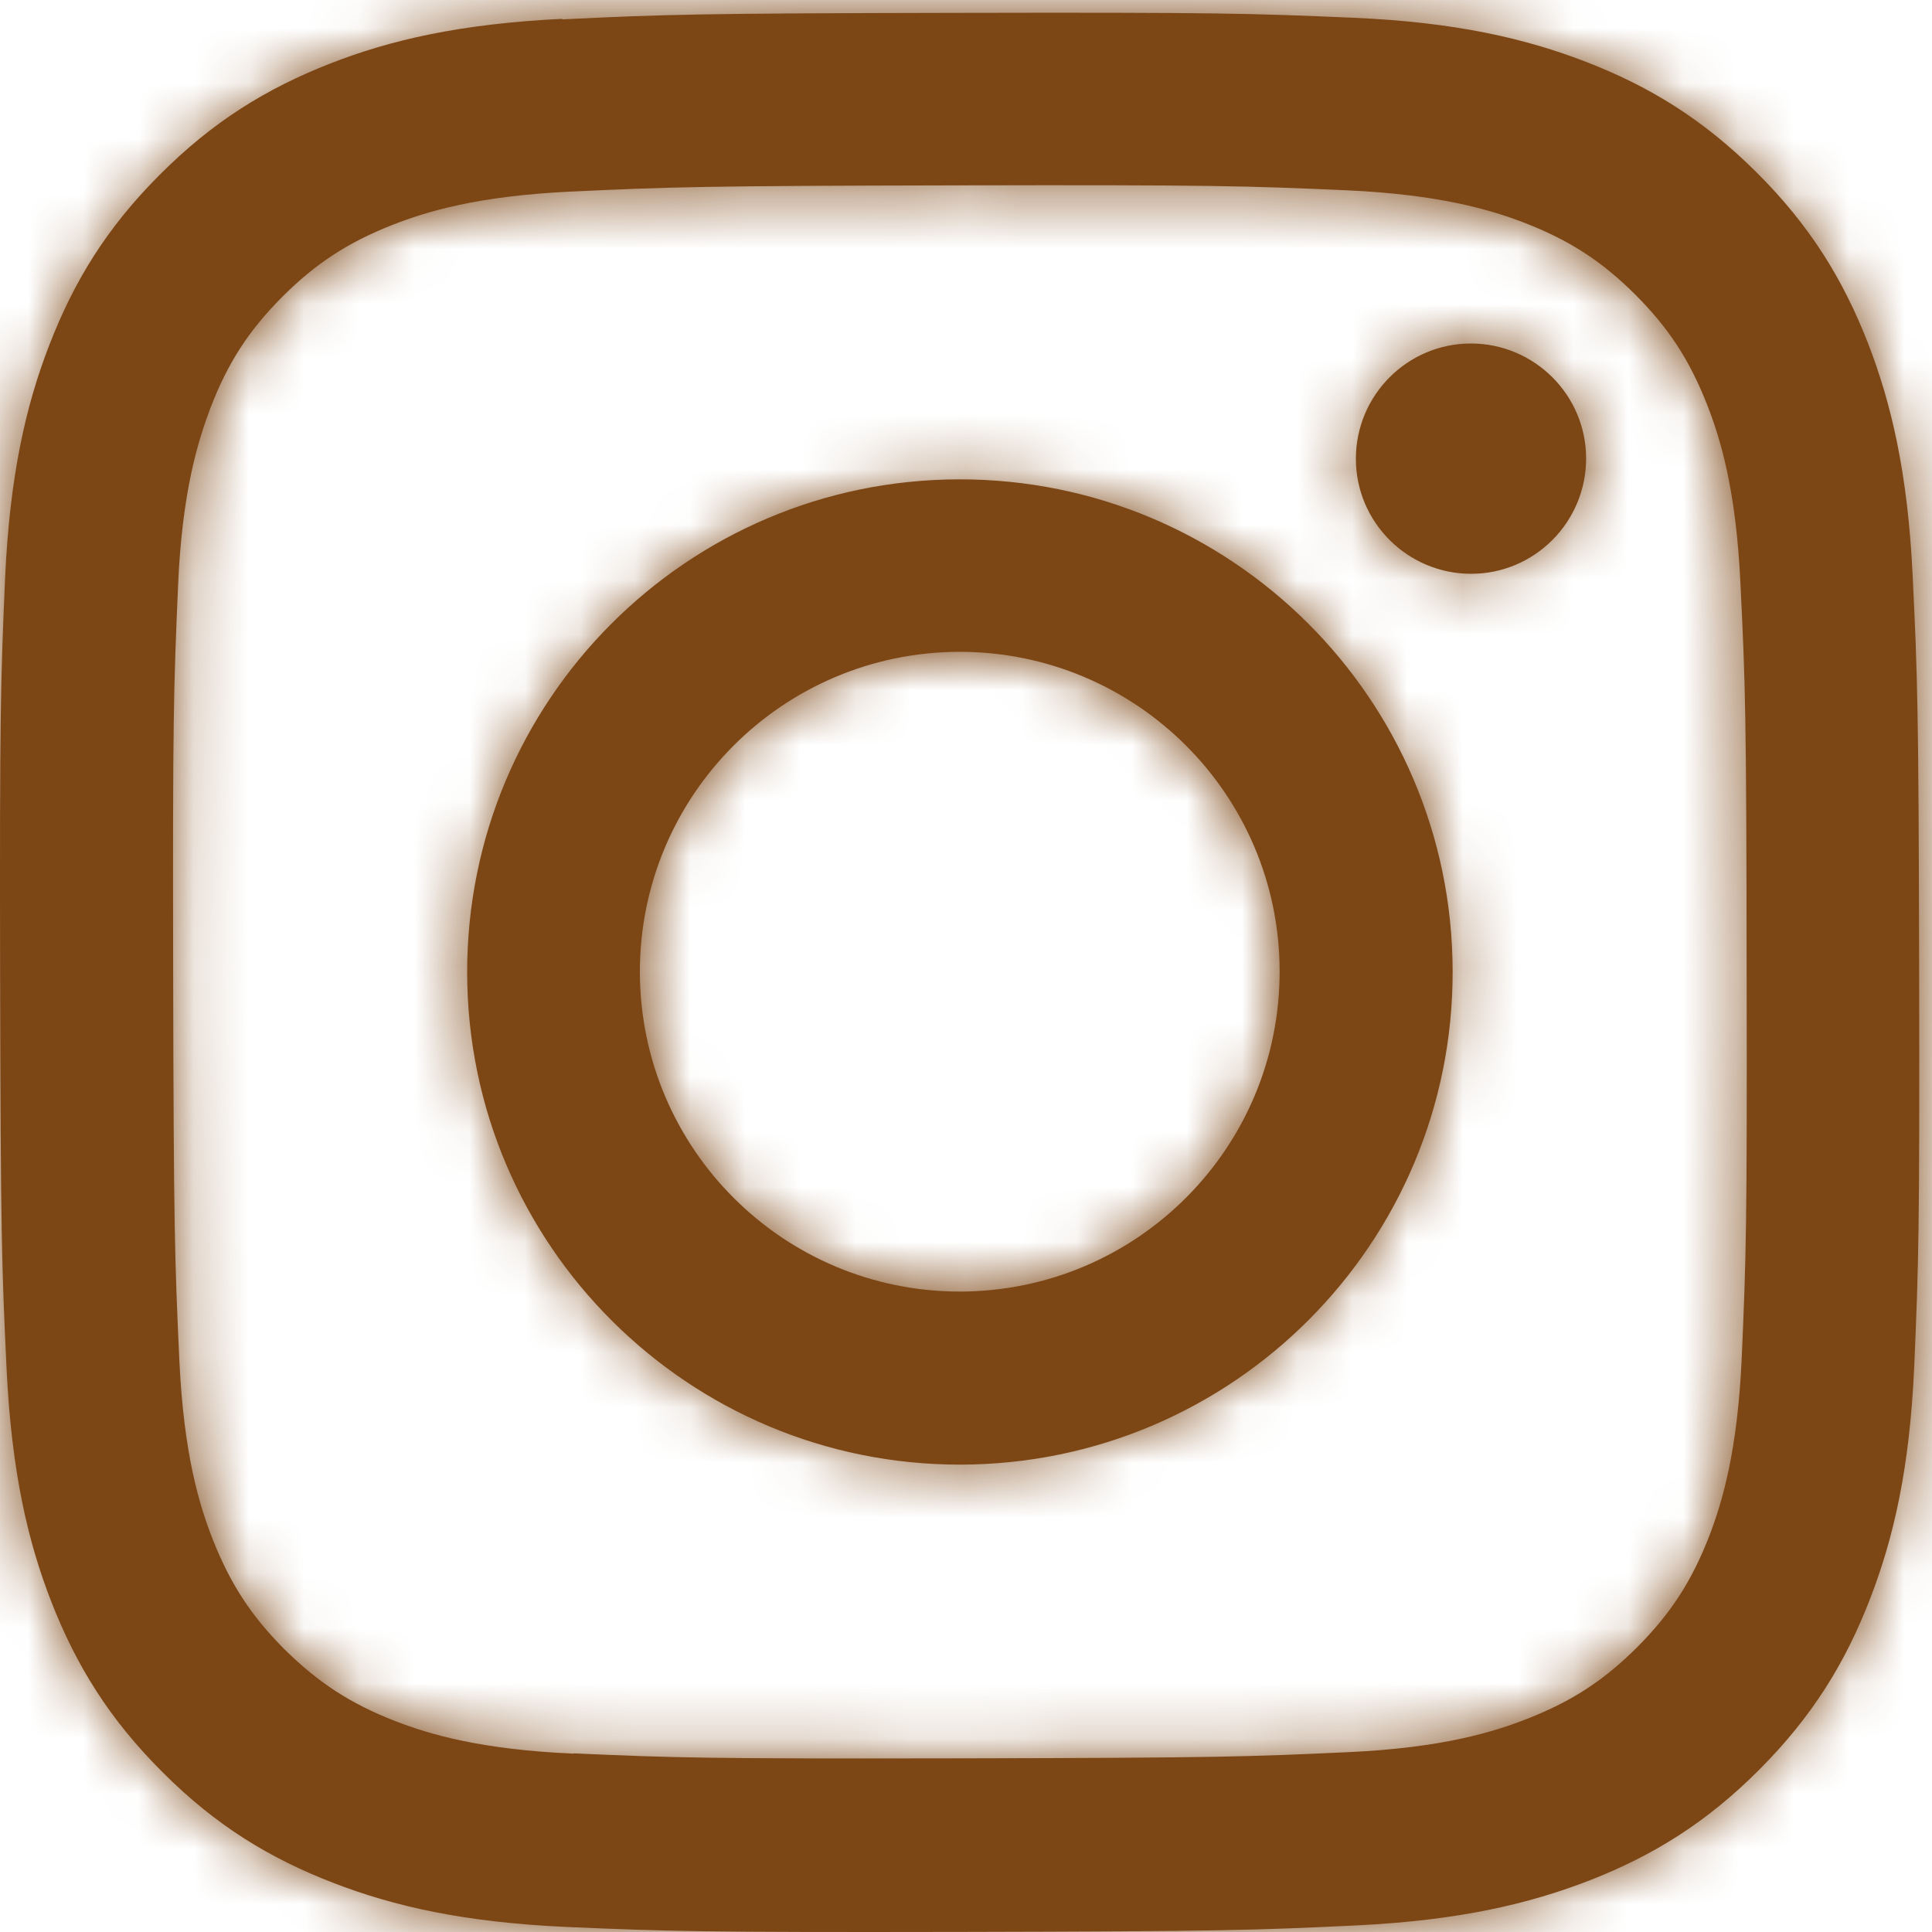
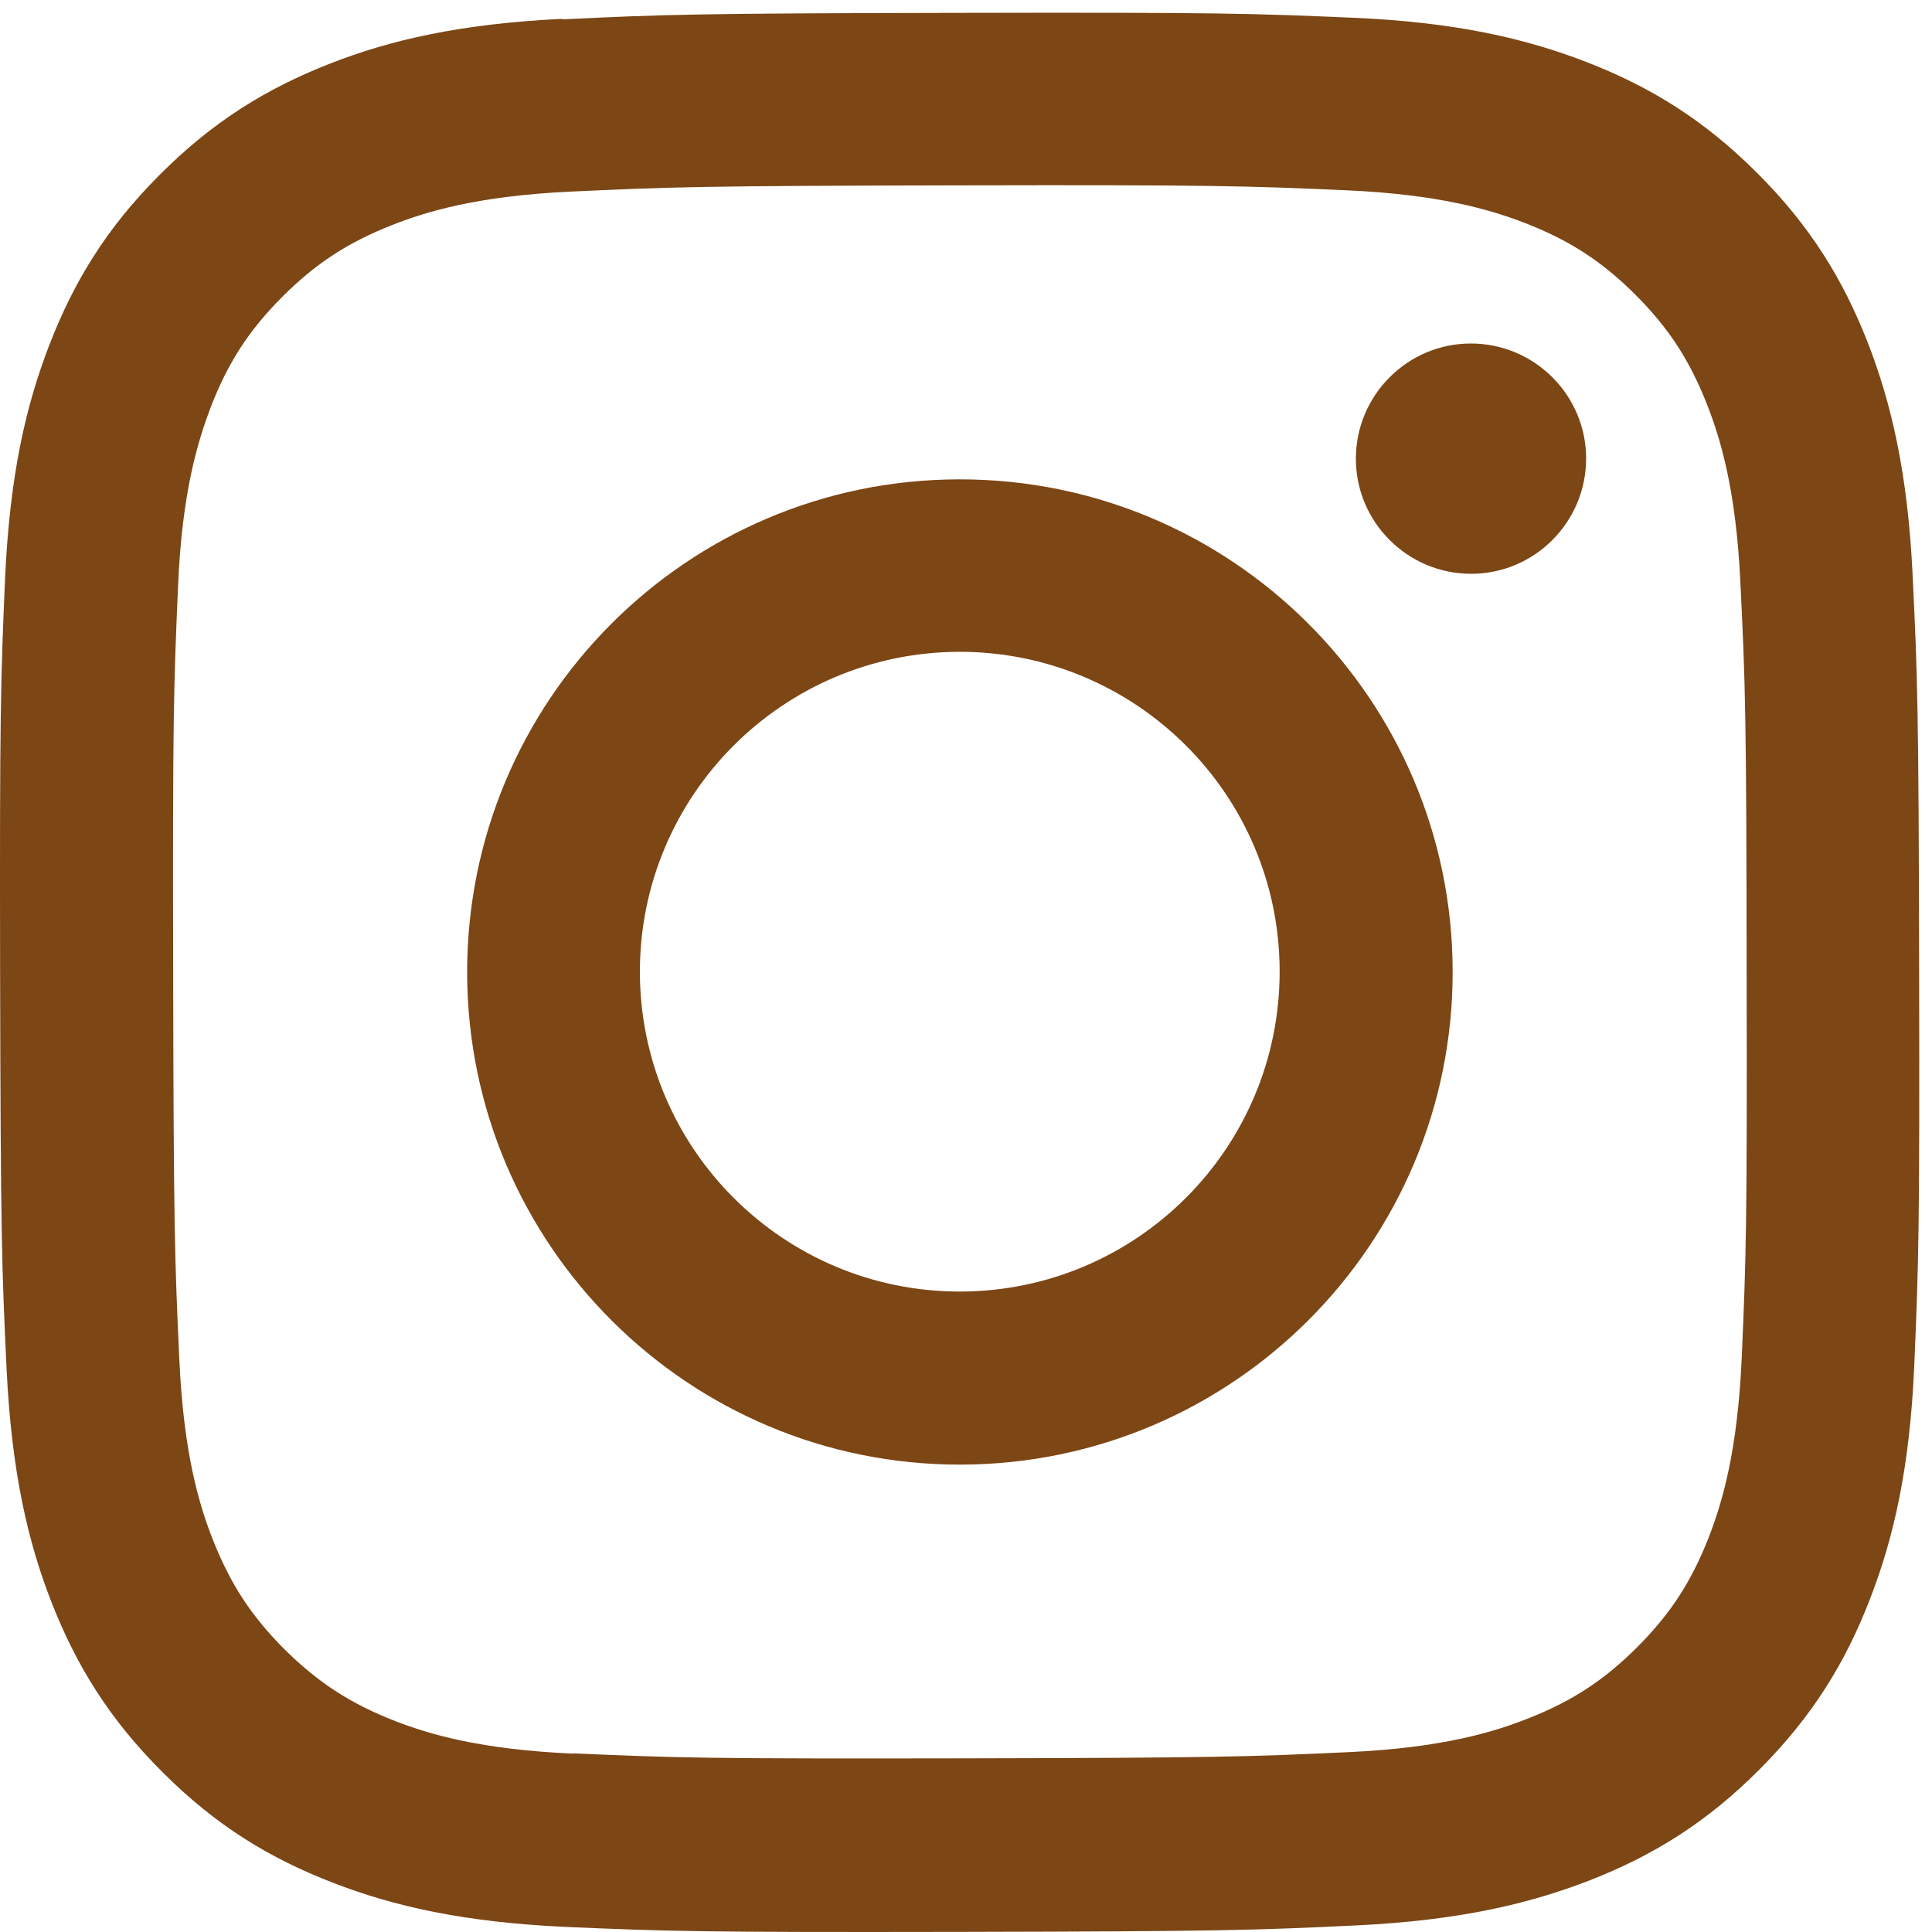
<svg xmlns="http://www.w3.org/2000/svg" width="35" height="35" viewBox="0 0 35 35" fill="none">
  <path d="M10.188 0.341C8.34 0.431 7.072 0.723 5.969 1.156C4.829 1.604 3.858 2.198 2.891 3.169C1.925 4.135 1.336 5.106 0.893 6.252C0.464 7.359 0.177 8.622 0.092 10.475C0.012 12.327 -0.007 12.921 0.002 17.643C0.012 22.361 0.031 22.955 0.12 24.812C0.21 26.66 0.502 27.923 0.935 29.031C1.383 30.171 1.977 31.142 2.948 32.108C3.914 33.075 4.885 33.664 6.03 34.107C7.138 34.536 8.401 34.823 10.249 34.908C12.101 34.988 12.695 35.007 17.413 34.998C22.136 34.988 22.725 34.969 24.582 34.88C26.43 34.79 27.693 34.493 28.8 34.064C29.941 33.617 30.912 33.023 31.878 32.052C32.84 31.086 33.433 30.115 33.876 28.969C34.305 27.862 34.597 26.599 34.678 24.751C34.758 22.894 34.777 22.305 34.767 17.582C34.758 12.86 34.739 12.27 34.649 10.418C34.56 8.566 34.263 7.303 33.834 6.2C33.386 5.059 32.792 4.088 31.821 3.122C30.855 2.16 29.884 1.567 28.739 1.123C27.631 0.695 26.368 0.402 24.521 0.322C22.668 0.242 22.074 0.223 17.352 0.233C12.634 0.242 12.04 0.261 10.183 0.351M10.39 31.769C8.693 31.694 7.774 31.416 7.162 31.18C6.351 30.864 5.771 30.487 5.159 29.884C4.551 29.276 4.173 28.696 3.853 27.885C3.613 27.273 3.33 26.354 3.25 24.657C3.165 22.823 3.146 22.277 3.137 17.634C3.127 12.992 3.146 12.445 3.226 10.611C3.297 8.919 3.584 7.995 3.815 7.383C4.131 6.567 4.503 5.992 5.111 5.38C5.719 4.772 6.299 4.394 7.11 4.074C7.723 3.834 8.642 3.551 10.338 3.471C12.172 3.386 12.723 3.367 17.361 3.358C22.004 3.348 22.555 3.367 24.389 3.447C26.081 3.523 27.005 3.801 27.617 4.036C28.428 4.352 29.008 4.724 29.62 5.332C30.228 5.94 30.605 6.515 30.926 7.331C31.166 7.944 31.449 8.863 31.529 10.555C31.619 12.388 31.638 12.94 31.642 17.578C31.652 22.22 31.633 22.771 31.553 24.6C31.477 26.297 31.199 27.216 30.964 27.829C30.648 28.64 30.276 29.219 29.668 29.832C29.059 30.44 28.484 30.817 27.669 31.137C27.056 31.378 26.137 31.661 24.445 31.741C22.612 31.826 22.06 31.845 17.418 31.854C12.775 31.863 12.228 31.845 10.395 31.764M24.563 8.311C24.563 9.461 25.501 10.395 26.651 10.395C27.801 10.395 28.734 9.457 28.734 8.306C28.734 7.156 27.796 6.223 26.646 6.223C25.496 6.223 24.563 7.161 24.563 8.311ZM8.463 17.625C8.472 22.555 12.478 26.542 17.404 26.533C22.334 26.523 26.326 22.522 26.316 17.592C26.307 12.662 22.301 8.674 17.371 8.684C12.441 8.693 8.453 12.699 8.463 17.629M11.592 17.615C11.587 14.415 14.175 11.818 17.375 11.808C20.576 11.804 23.177 14.391 23.182 17.592C23.187 20.792 20.599 23.389 17.399 23.398C14.199 23.403 11.601 20.816 11.592 17.615Z" fill="#7C4615" />
  <mask id="mask0_257_24864" style="mask-type:luminance" maskUnits="userSpaceOnUse" x="0" y="0" width="35" height="35">
-     <path d="M10.188 0.341C8.34 0.431 7.072 0.723 5.969 1.156C4.829 1.604 3.858 2.198 2.891 3.169C1.925 4.135 1.336 5.106 0.893 6.252C0.464 7.359 0.177 8.622 0.092 10.475C0.012 12.327 -0.007 12.921 0.002 17.643C0.012 22.361 0.031 22.955 0.12 24.812C0.21 26.66 0.502 27.923 0.935 29.031C1.383 30.171 1.977 31.142 2.948 32.108C3.914 33.075 4.885 33.664 6.03 34.107C7.138 34.536 8.401 34.823 10.249 34.908C12.101 34.988 12.695 35.007 17.413 34.998C22.136 34.988 22.725 34.969 24.582 34.88C26.43 34.79 27.693 34.493 28.8 34.064C29.941 33.617 30.912 33.023 31.878 32.052C32.84 31.086 33.433 30.115 33.876 28.969C34.305 27.862 34.597 26.599 34.678 24.751C34.758 22.894 34.777 22.305 34.767 17.582C34.758 12.86 34.739 12.27 34.649 10.418C34.56 8.566 34.263 7.303 33.834 6.2C33.386 5.059 32.792 4.088 31.821 3.122C30.855 2.16 29.884 1.567 28.739 1.123C27.631 0.695 26.368 0.402 24.521 0.322C22.668 0.242 22.074 0.223 17.352 0.233C12.634 0.242 12.04 0.261 10.183 0.351M10.39 31.769C8.693 31.694 7.774 31.416 7.162 31.18C6.351 30.864 5.771 30.487 5.159 29.884C4.551 29.276 4.173 28.696 3.853 27.885C3.613 27.273 3.33 26.354 3.25 24.657C3.165 22.823 3.146 22.277 3.137 17.634C3.127 12.992 3.146 12.445 3.226 10.611C3.297 8.919 3.584 7.995 3.815 7.383C4.131 6.567 4.503 5.992 5.111 5.38C5.719 4.772 6.299 4.394 7.11 4.074C7.723 3.834 8.642 3.551 10.338 3.471C12.172 3.386 12.723 3.367 17.361 3.358C22.004 3.348 22.555 3.367 24.389 3.447C26.081 3.523 27.005 3.801 27.617 4.036C28.428 4.352 29.008 4.724 29.62 5.332C30.228 5.94 30.605 6.515 30.926 7.331C31.166 7.944 31.449 8.863 31.529 10.555C31.619 12.388 31.638 12.94 31.642 17.578C31.652 22.22 31.633 22.771 31.553 24.6C31.477 26.297 31.199 27.216 30.964 27.829C30.648 28.64 30.276 29.219 29.668 29.832C29.059 30.44 28.484 30.817 27.669 31.137C27.056 31.378 26.137 31.661 24.445 31.741C22.612 31.826 22.06 31.845 17.418 31.854C12.775 31.863 12.228 31.845 10.395 31.764M24.563 8.311C24.563 9.461 25.501 10.395 26.651 10.395C27.801 10.395 28.734 9.457 28.734 8.306C28.734 7.156 27.796 6.223 26.646 6.223C25.496 6.223 24.563 7.161 24.563 8.311ZM8.463 17.625C8.472 22.555 12.478 26.542 17.404 26.533C22.334 26.523 26.326 22.522 26.316 17.592C26.307 12.662 22.301 8.674 17.371 8.684C12.441 8.693 8.453 12.699 8.463 17.629M11.592 17.615C11.587 14.415 14.175 11.818 17.375 11.808C20.576 11.804 23.177 14.391 23.182 17.592C23.187 20.792 20.599 23.389 17.399 23.398C14.199 23.403 11.601 20.816 11.592 17.615Z" fill="white" />
-   </mask>
+     </mask>
  <g mask="url(#mask0_257_24864)">
    <path d="M36.149 -1.139H-1.402V36.412H36.149V-1.139Z" fill="#7C4615" />
  </g>
</svg>